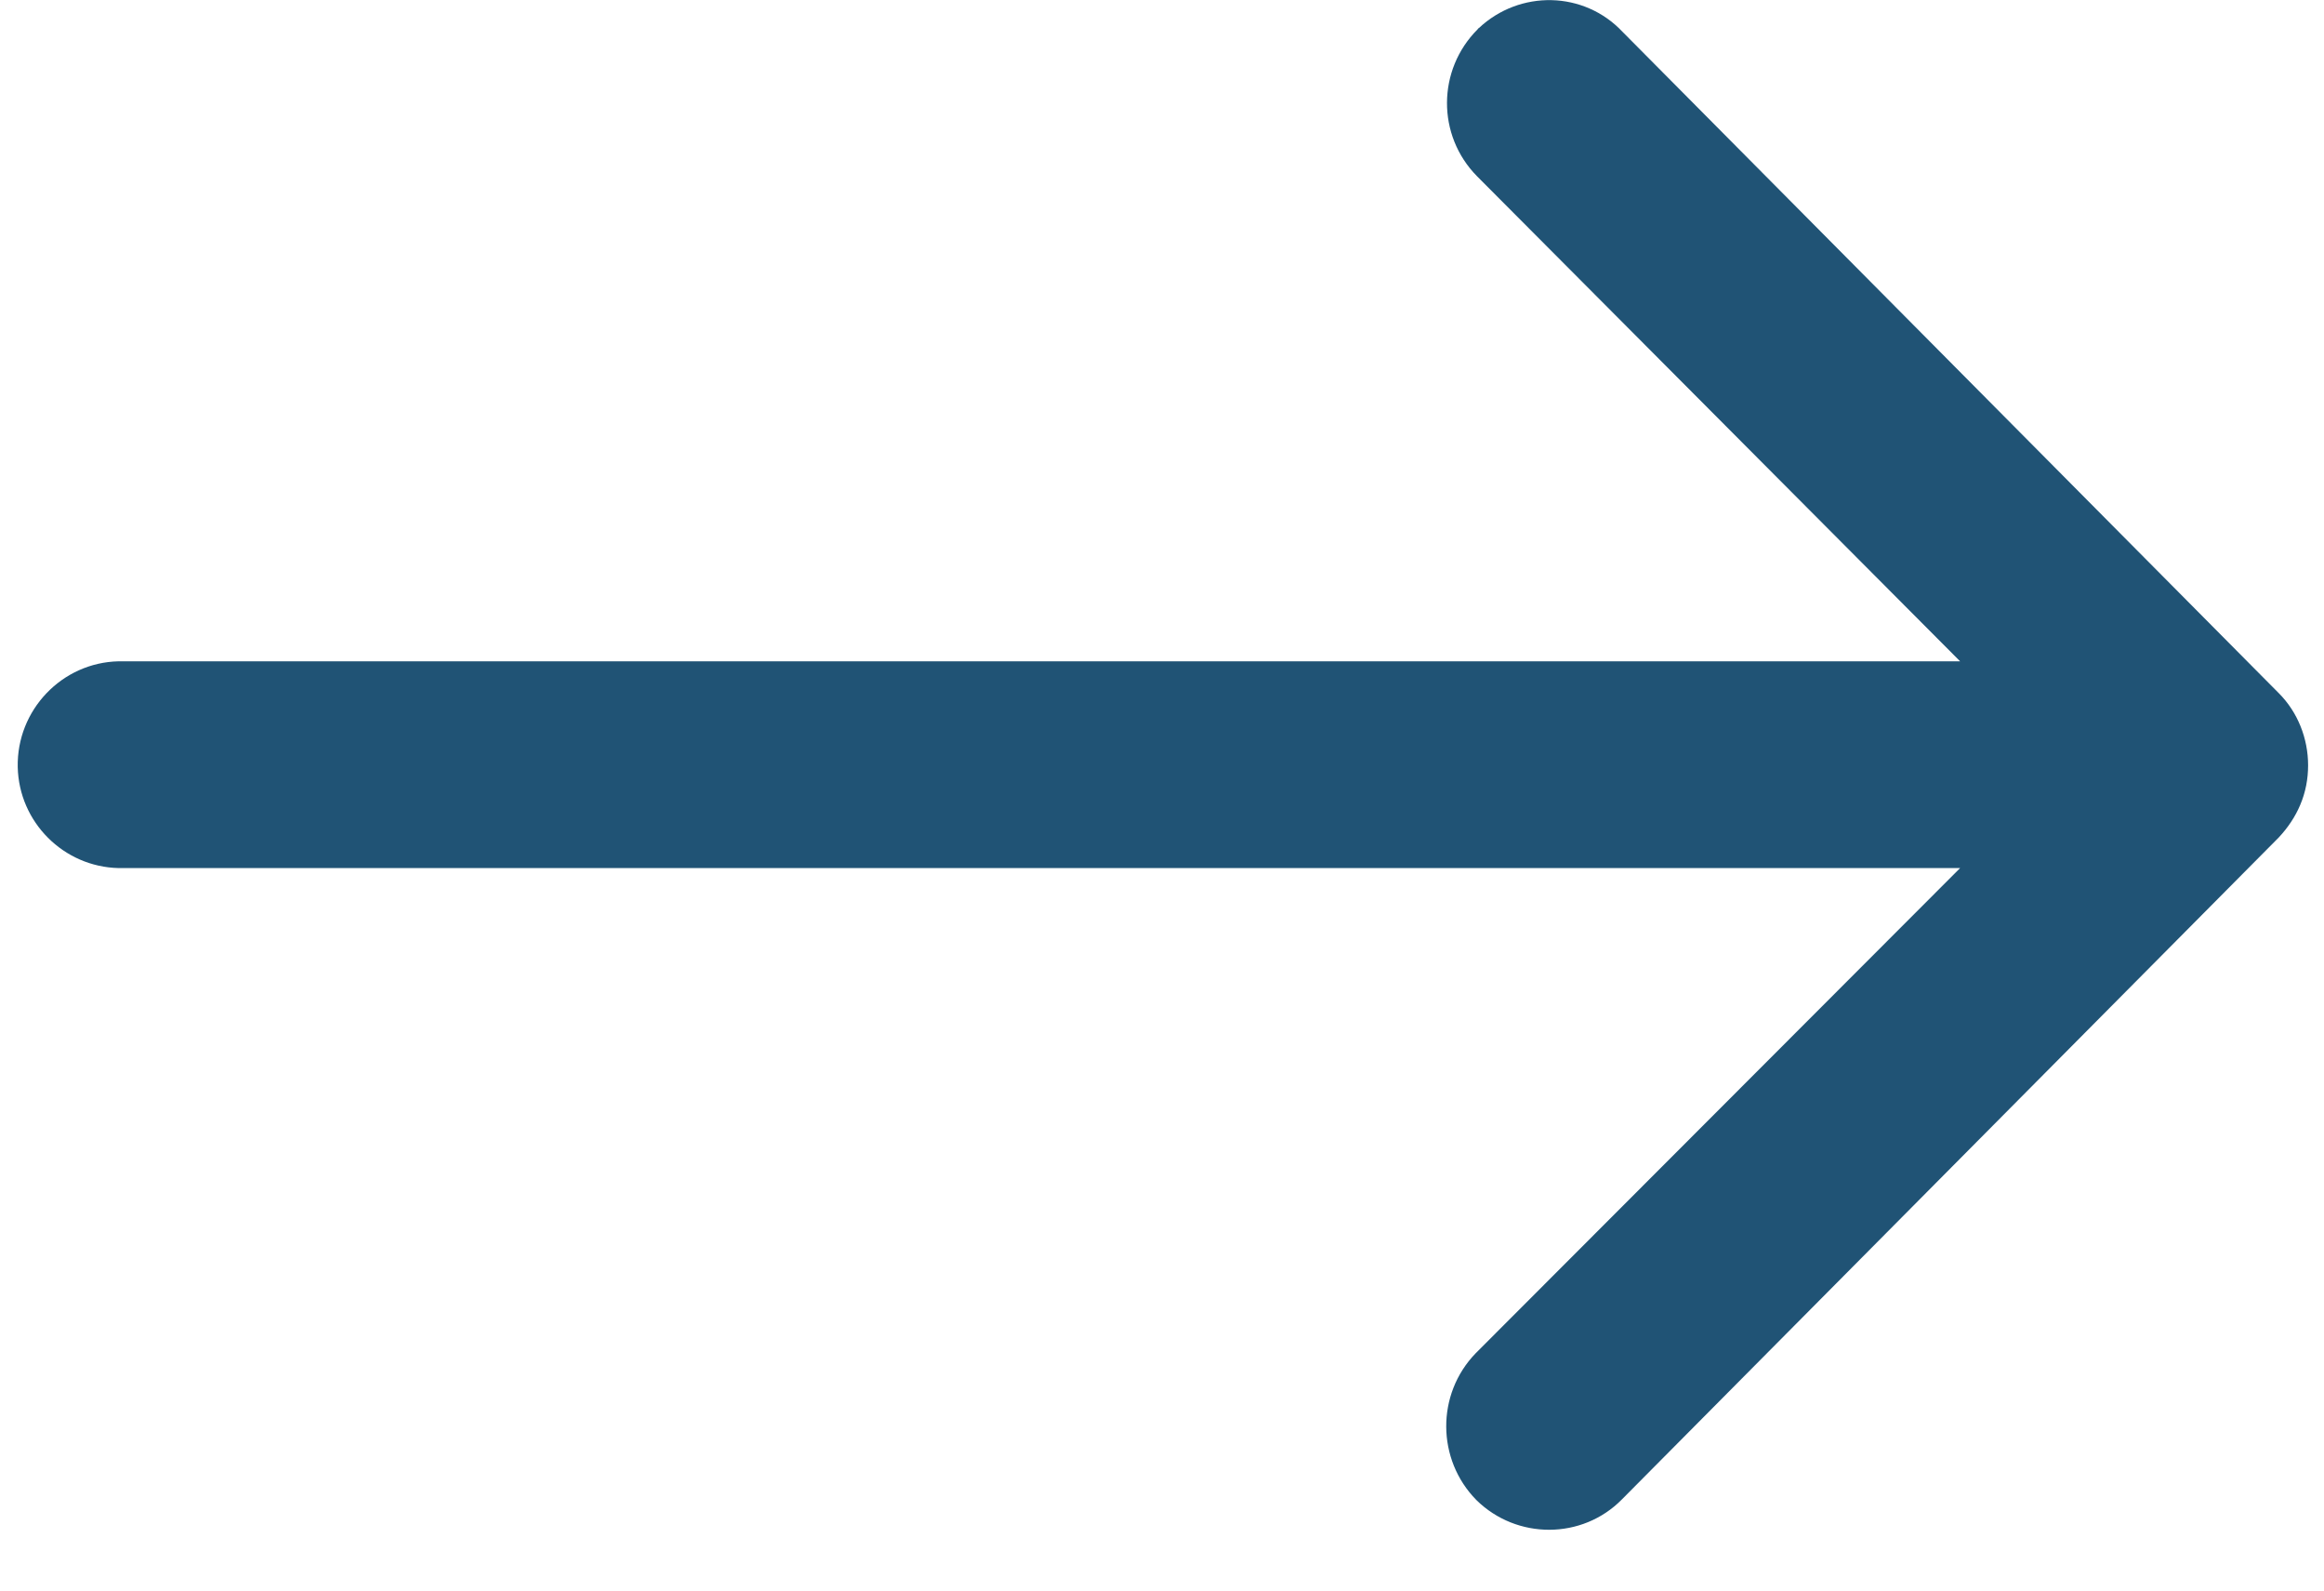
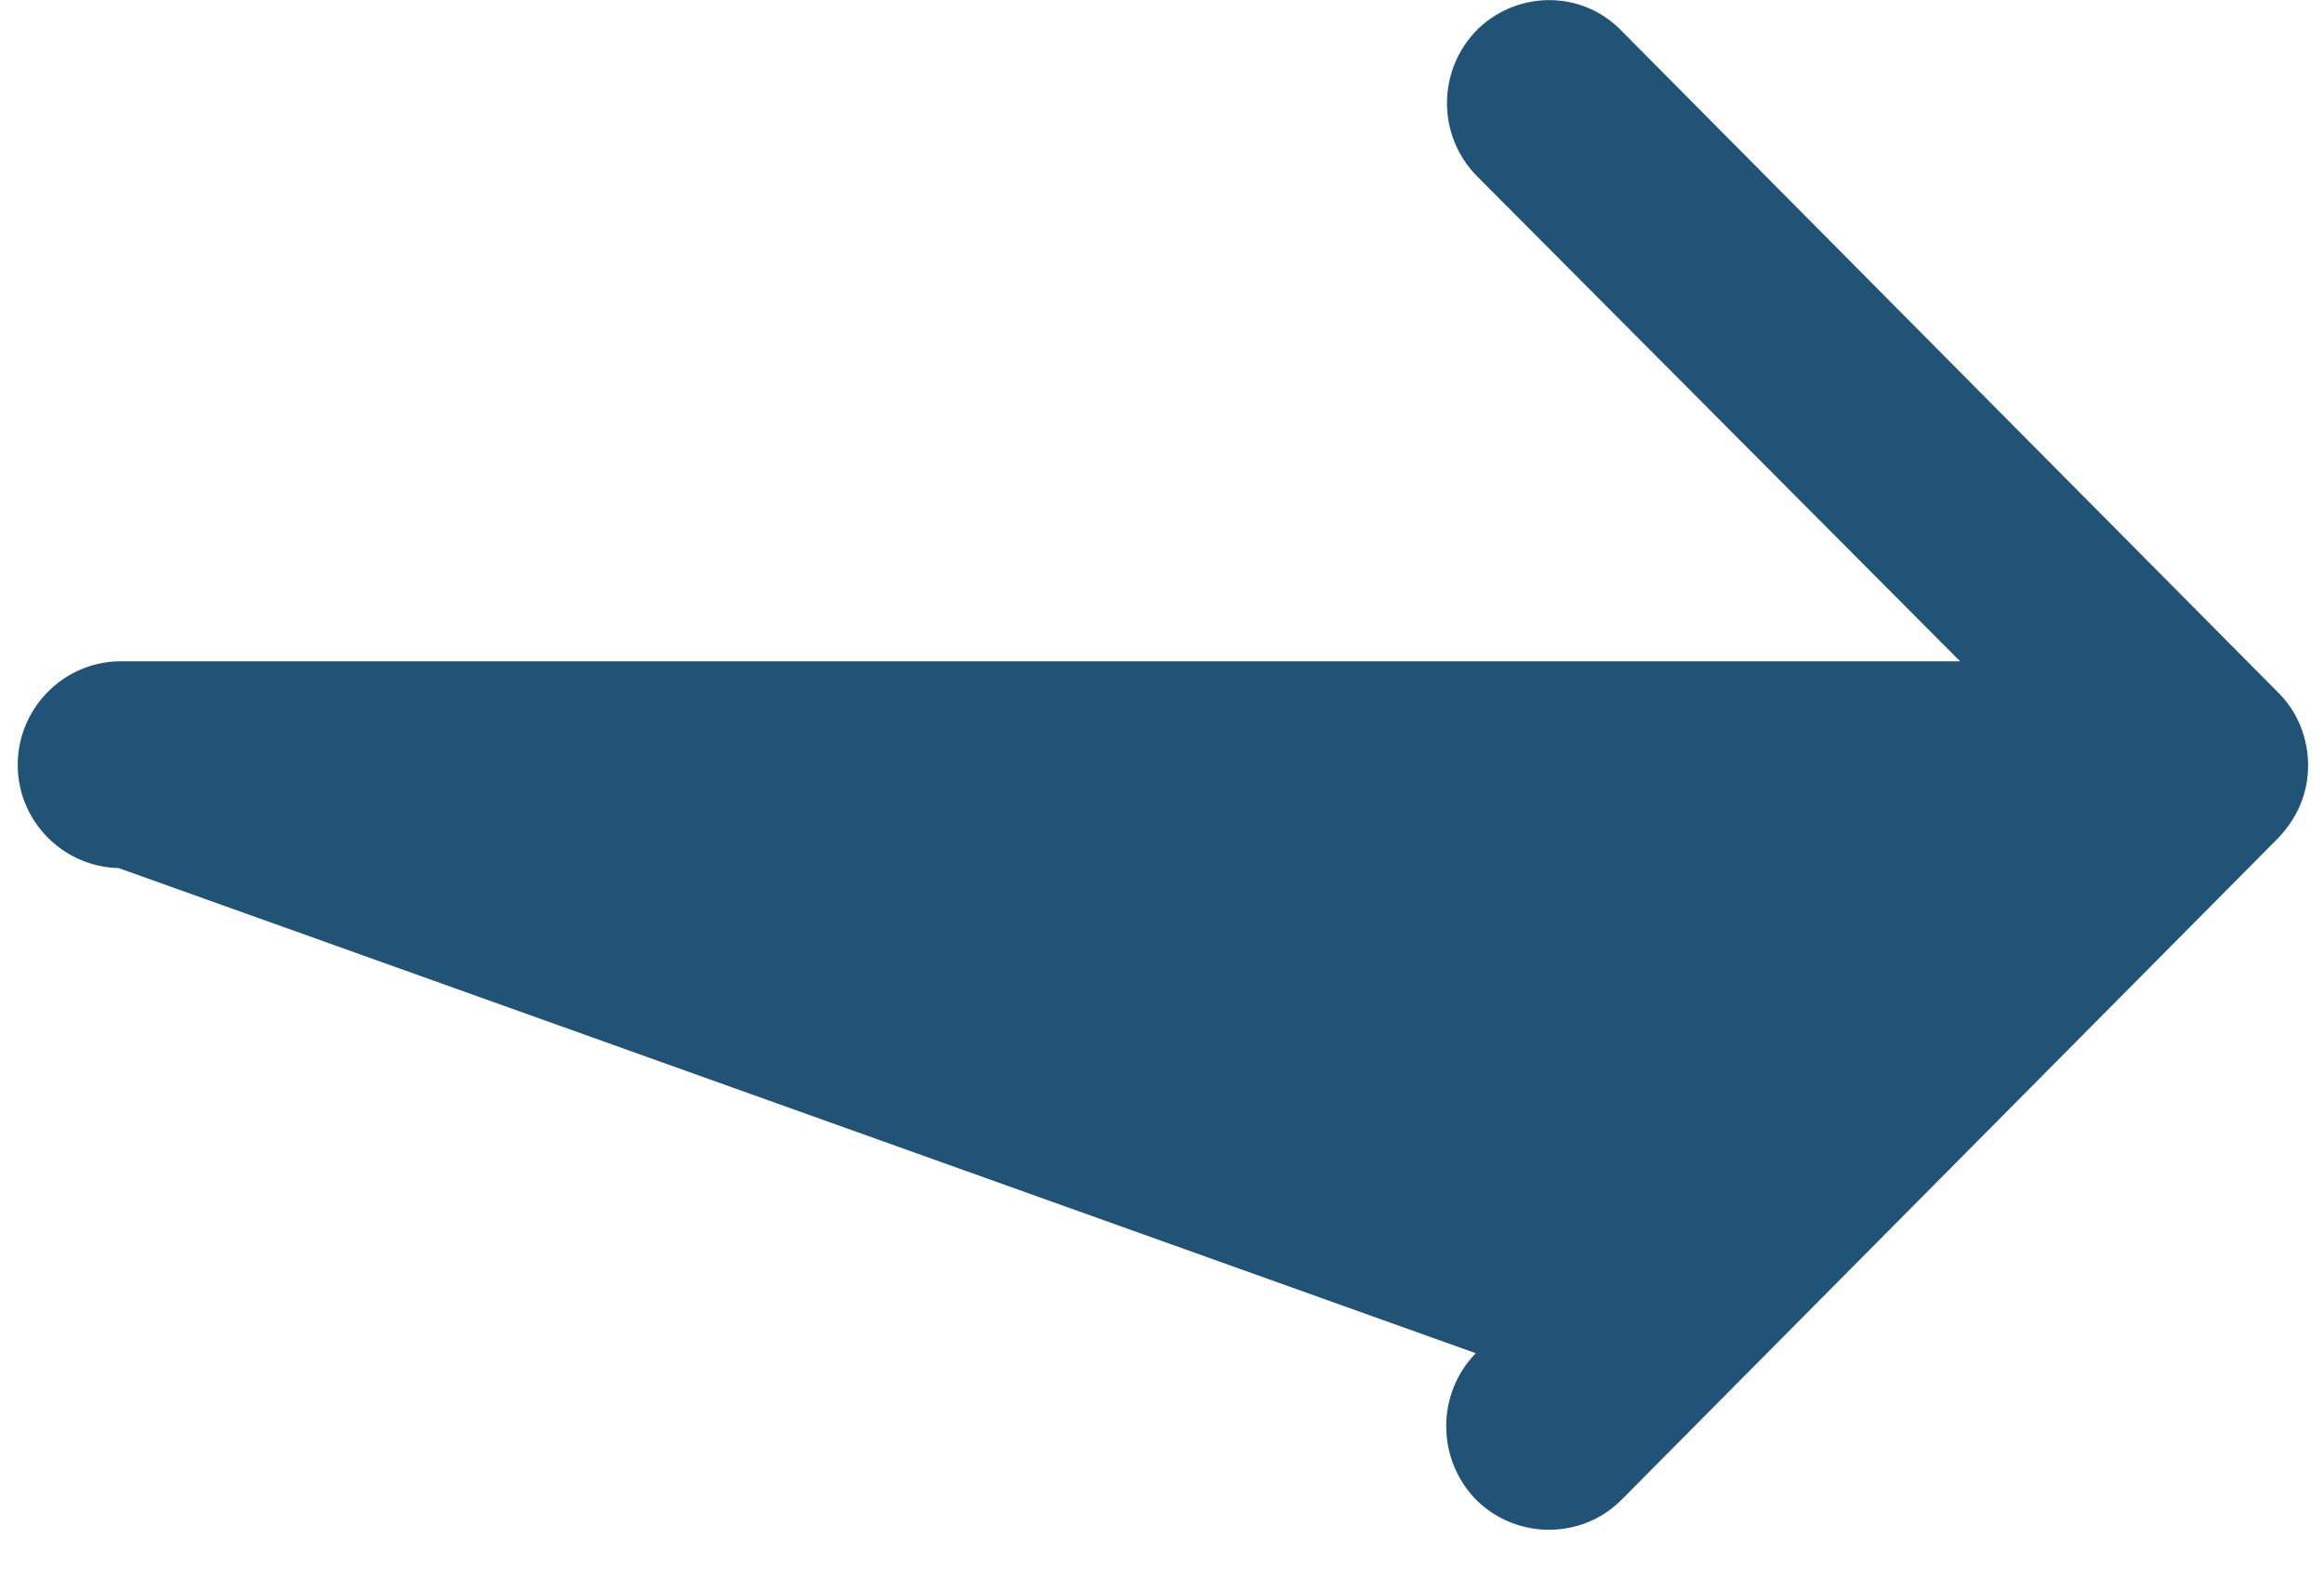
<svg xmlns="http://www.w3.org/2000/svg" width="38px" height="26px" viewBox="0 0 38 26" version="1.1">
  <title>FLECHA</title>
  <g id="Page-1" stroke="none" stroke-width="1" fill="none" fill-rule="evenodd">
    <g id="FLECHA" transform="translate(19, 12.5) scale(-1, 1) translate(-19, -12.5) " fill="#205375" fill-rule="nonzero">
-       <path d="M13.84,0.48 C14.5,1.14 14.51,2.21 13.85,2.88 L5.95,10.81 L36.06,10.81 C36.99,10.83 37.73,11.61 37.71,12.54 C37.69,13.44 36.96,14.17 36.06,14.19 L5.95,14.19 L13.87,22.12 C14.52,22.79 14.51,23.86 13.86,24.52 C13.2,25.17 12.13,25.17 11.48,24.51 L0.74,13.69 L0.74,13.69 C0.59,13.53 0.47,13.35 0.39,13.16 C0.3,12.95 0.26,12.73 0.26,12.51 C0.26,12.07 0.43,11.64 0.74,11.33 L11.47,0.52 C12.1,-0.15 13.15,-0.17 13.82,0.46 C13.83,0.46 13.83,0.47 13.84,0.48 Z" id="Icon_ionic-ios-arrow-round-back" />
+       <path d="M13.84,0.48 C14.5,1.14 14.51,2.21 13.85,2.88 L5.95,10.81 L36.06,10.81 C36.99,10.83 37.73,11.61 37.71,12.54 C37.69,13.44 36.96,14.17 36.06,14.19 L13.87,22.12 C14.52,22.79 14.51,23.86 13.86,24.52 C13.2,25.17 12.13,25.17 11.48,24.51 L0.74,13.69 L0.74,13.69 C0.59,13.53 0.47,13.35 0.39,13.16 C0.3,12.95 0.26,12.73 0.26,12.51 C0.26,12.07 0.43,11.64 0.74,11.33 L11.47,0.52 C12.1,-0.15 13.15,-0.17 13.82,0.46 C13.83,0.46 13.83,0.47 13.84,0.48 Z" id="Icon_ionic-ios-arrow-round-back" />
    </g>
  </g>
</svg>